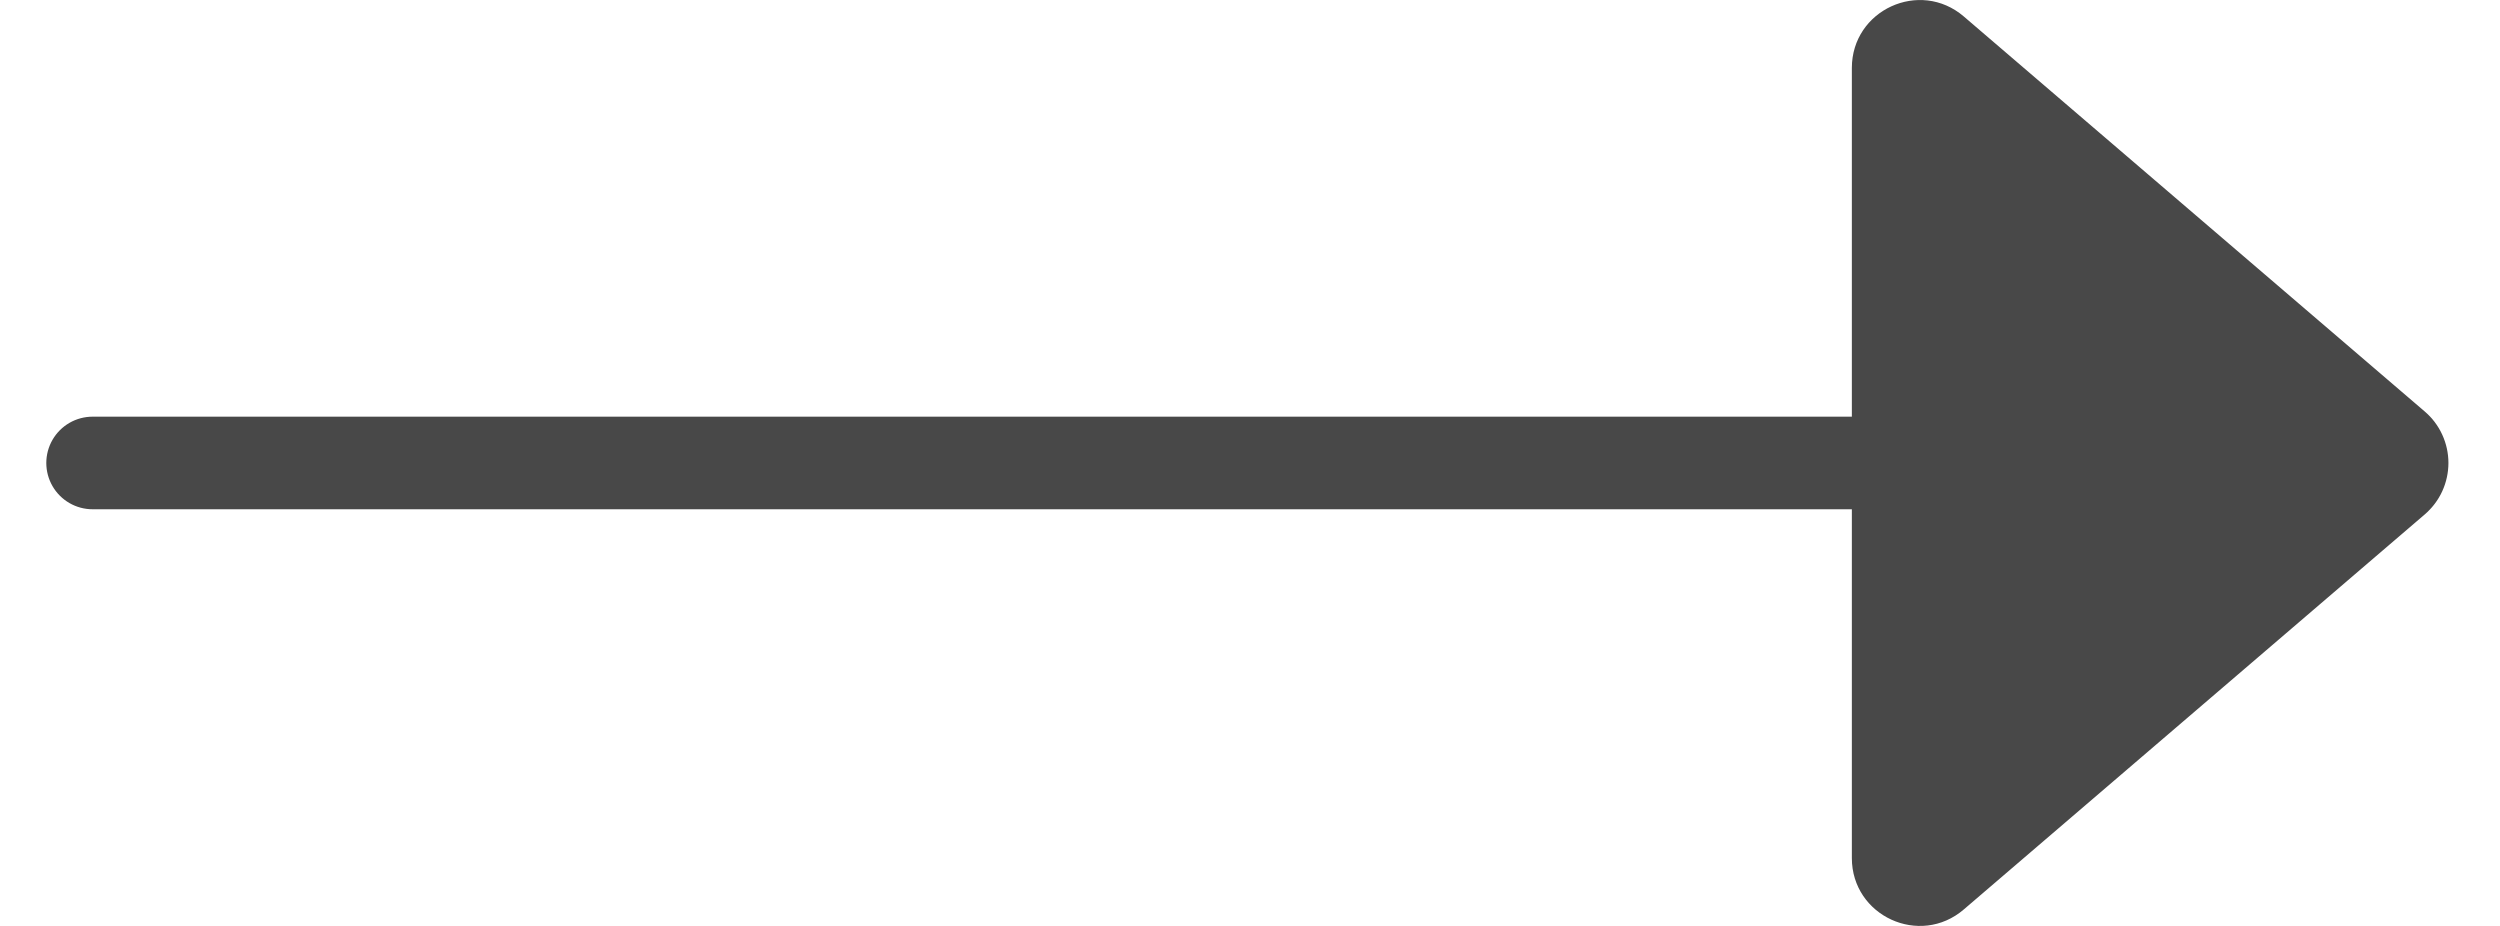
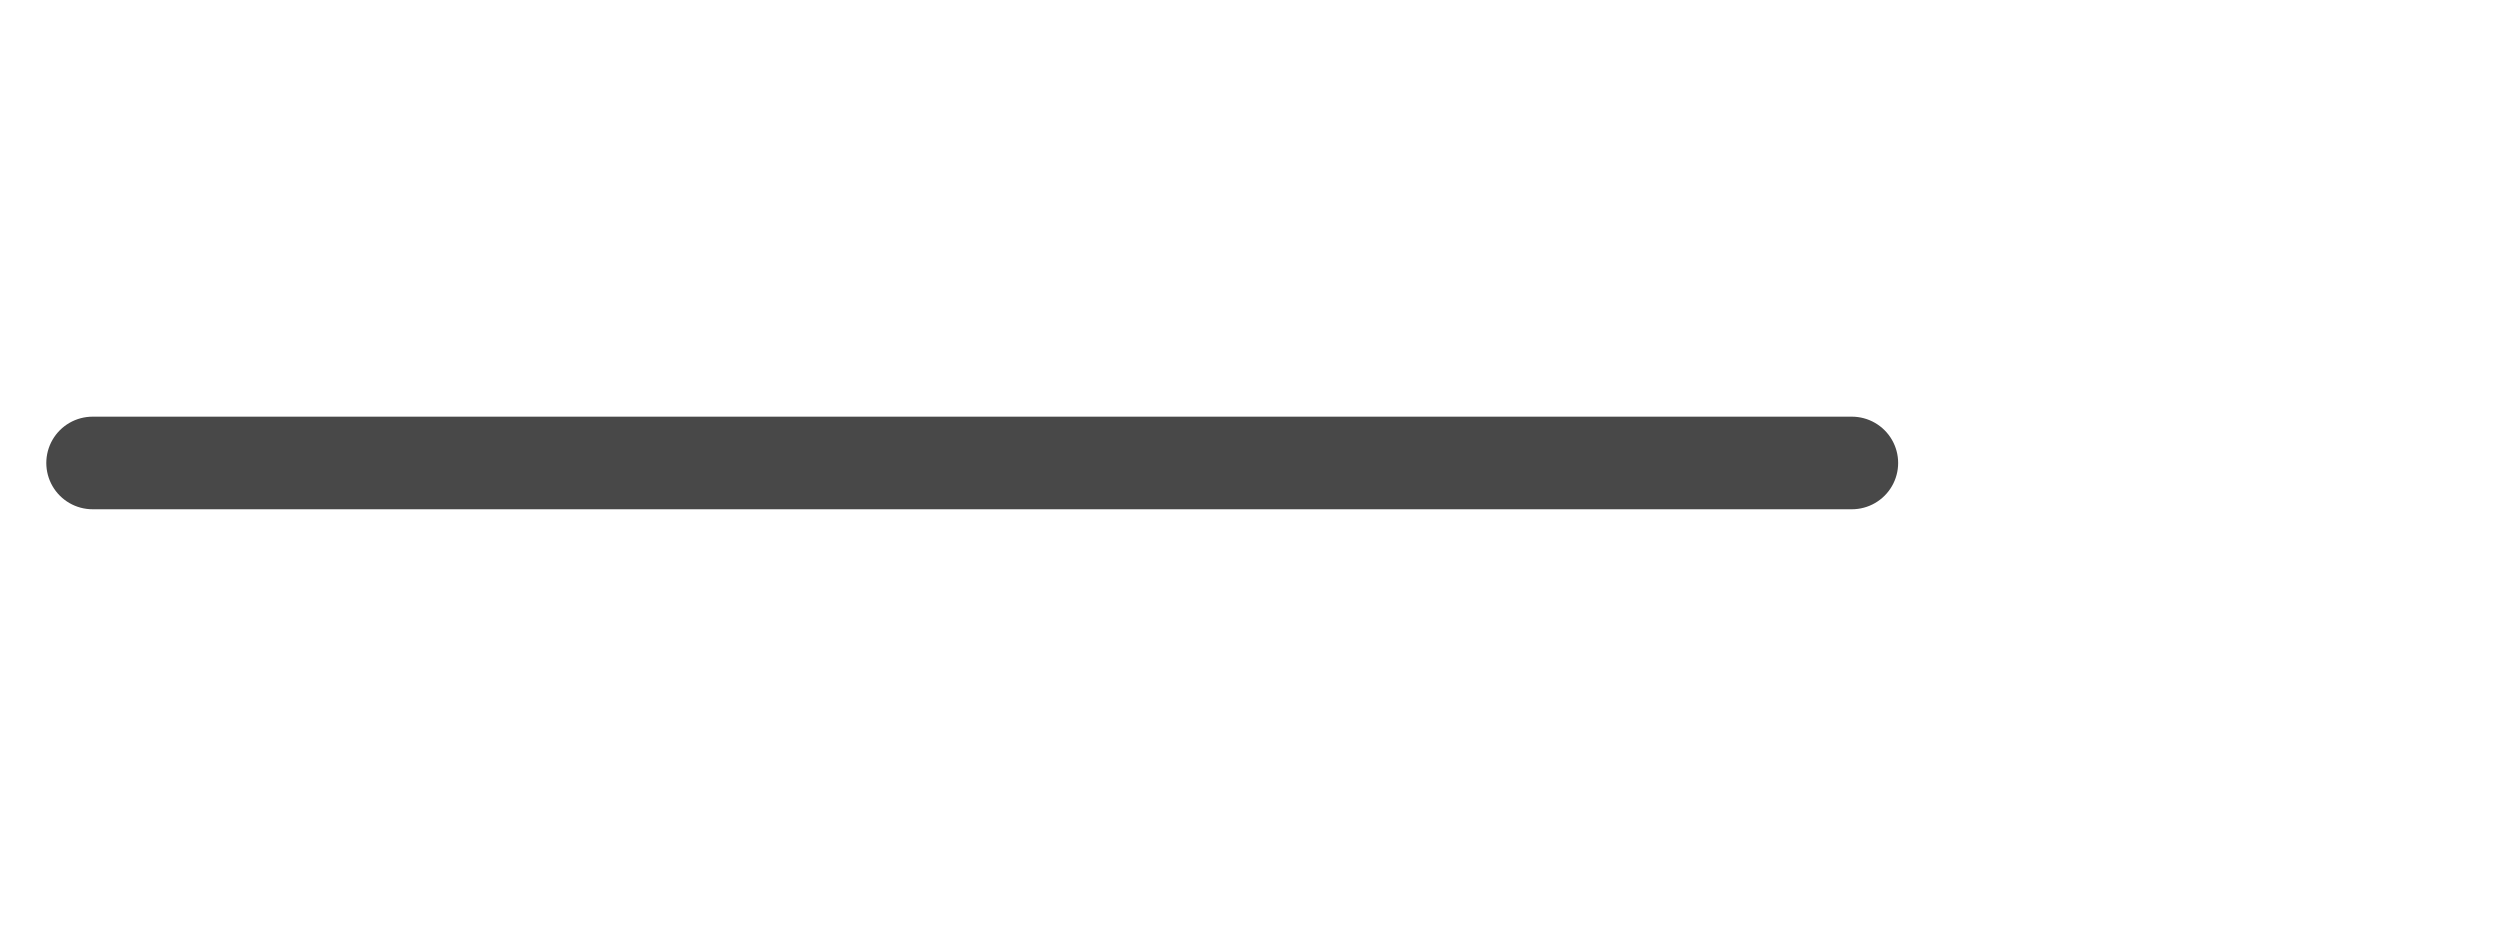
<svg xmlns="http://www.w3.org/2000/svg" width="27" height="10" viewBox="0 0 27 10" fill="none">
-   <path d="M21.209 9.822L26.187 5.556C26.267 5.487 26.332 5.402 26.376 5.306C26.42 5.21 26.443 5.105 26.443 5C26.443 4.894 26.42 4.79 26.376 4.694C26.332 4.598 26.267 4.512 26.187 4.444L21.209 0.178C20.734 -0.229 20 0.108 20 0.734V9.267C20 9.892 20.734 10.23 21.209 9.822Z" fill="#484848" />
  <path d="M20 5H1" stroke="#484848" stroke-linecap="round" />
</svg>